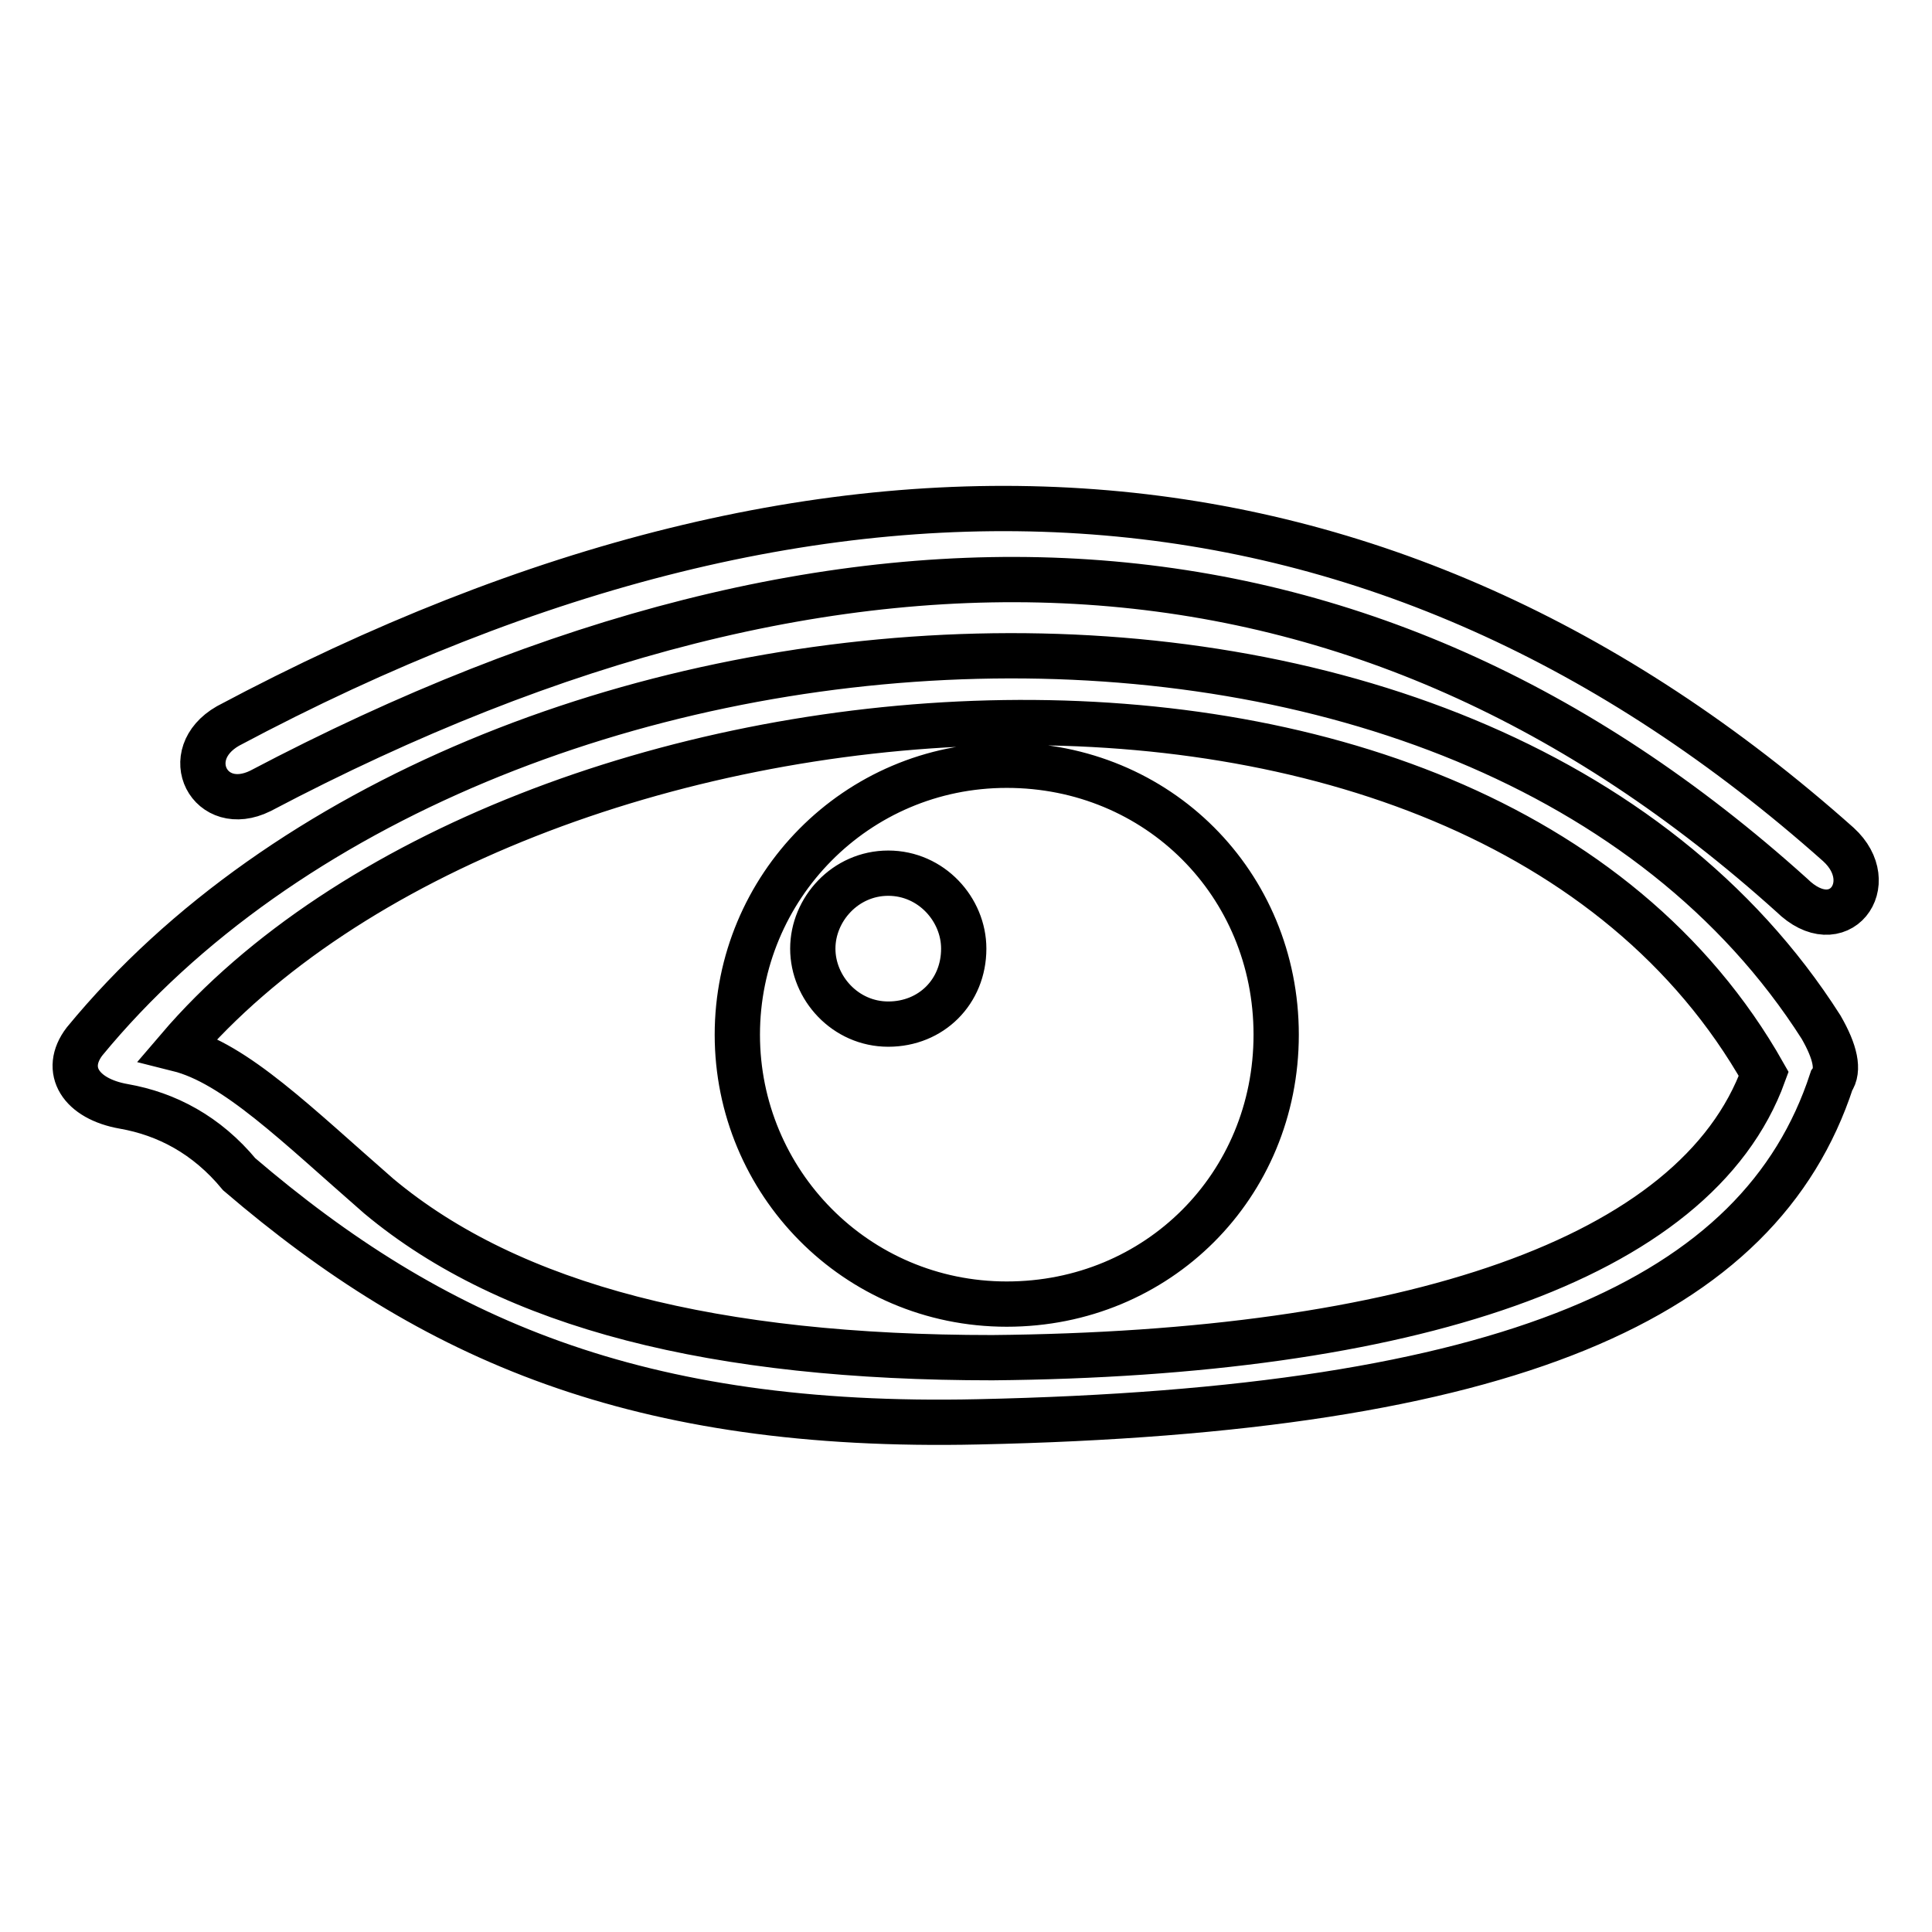
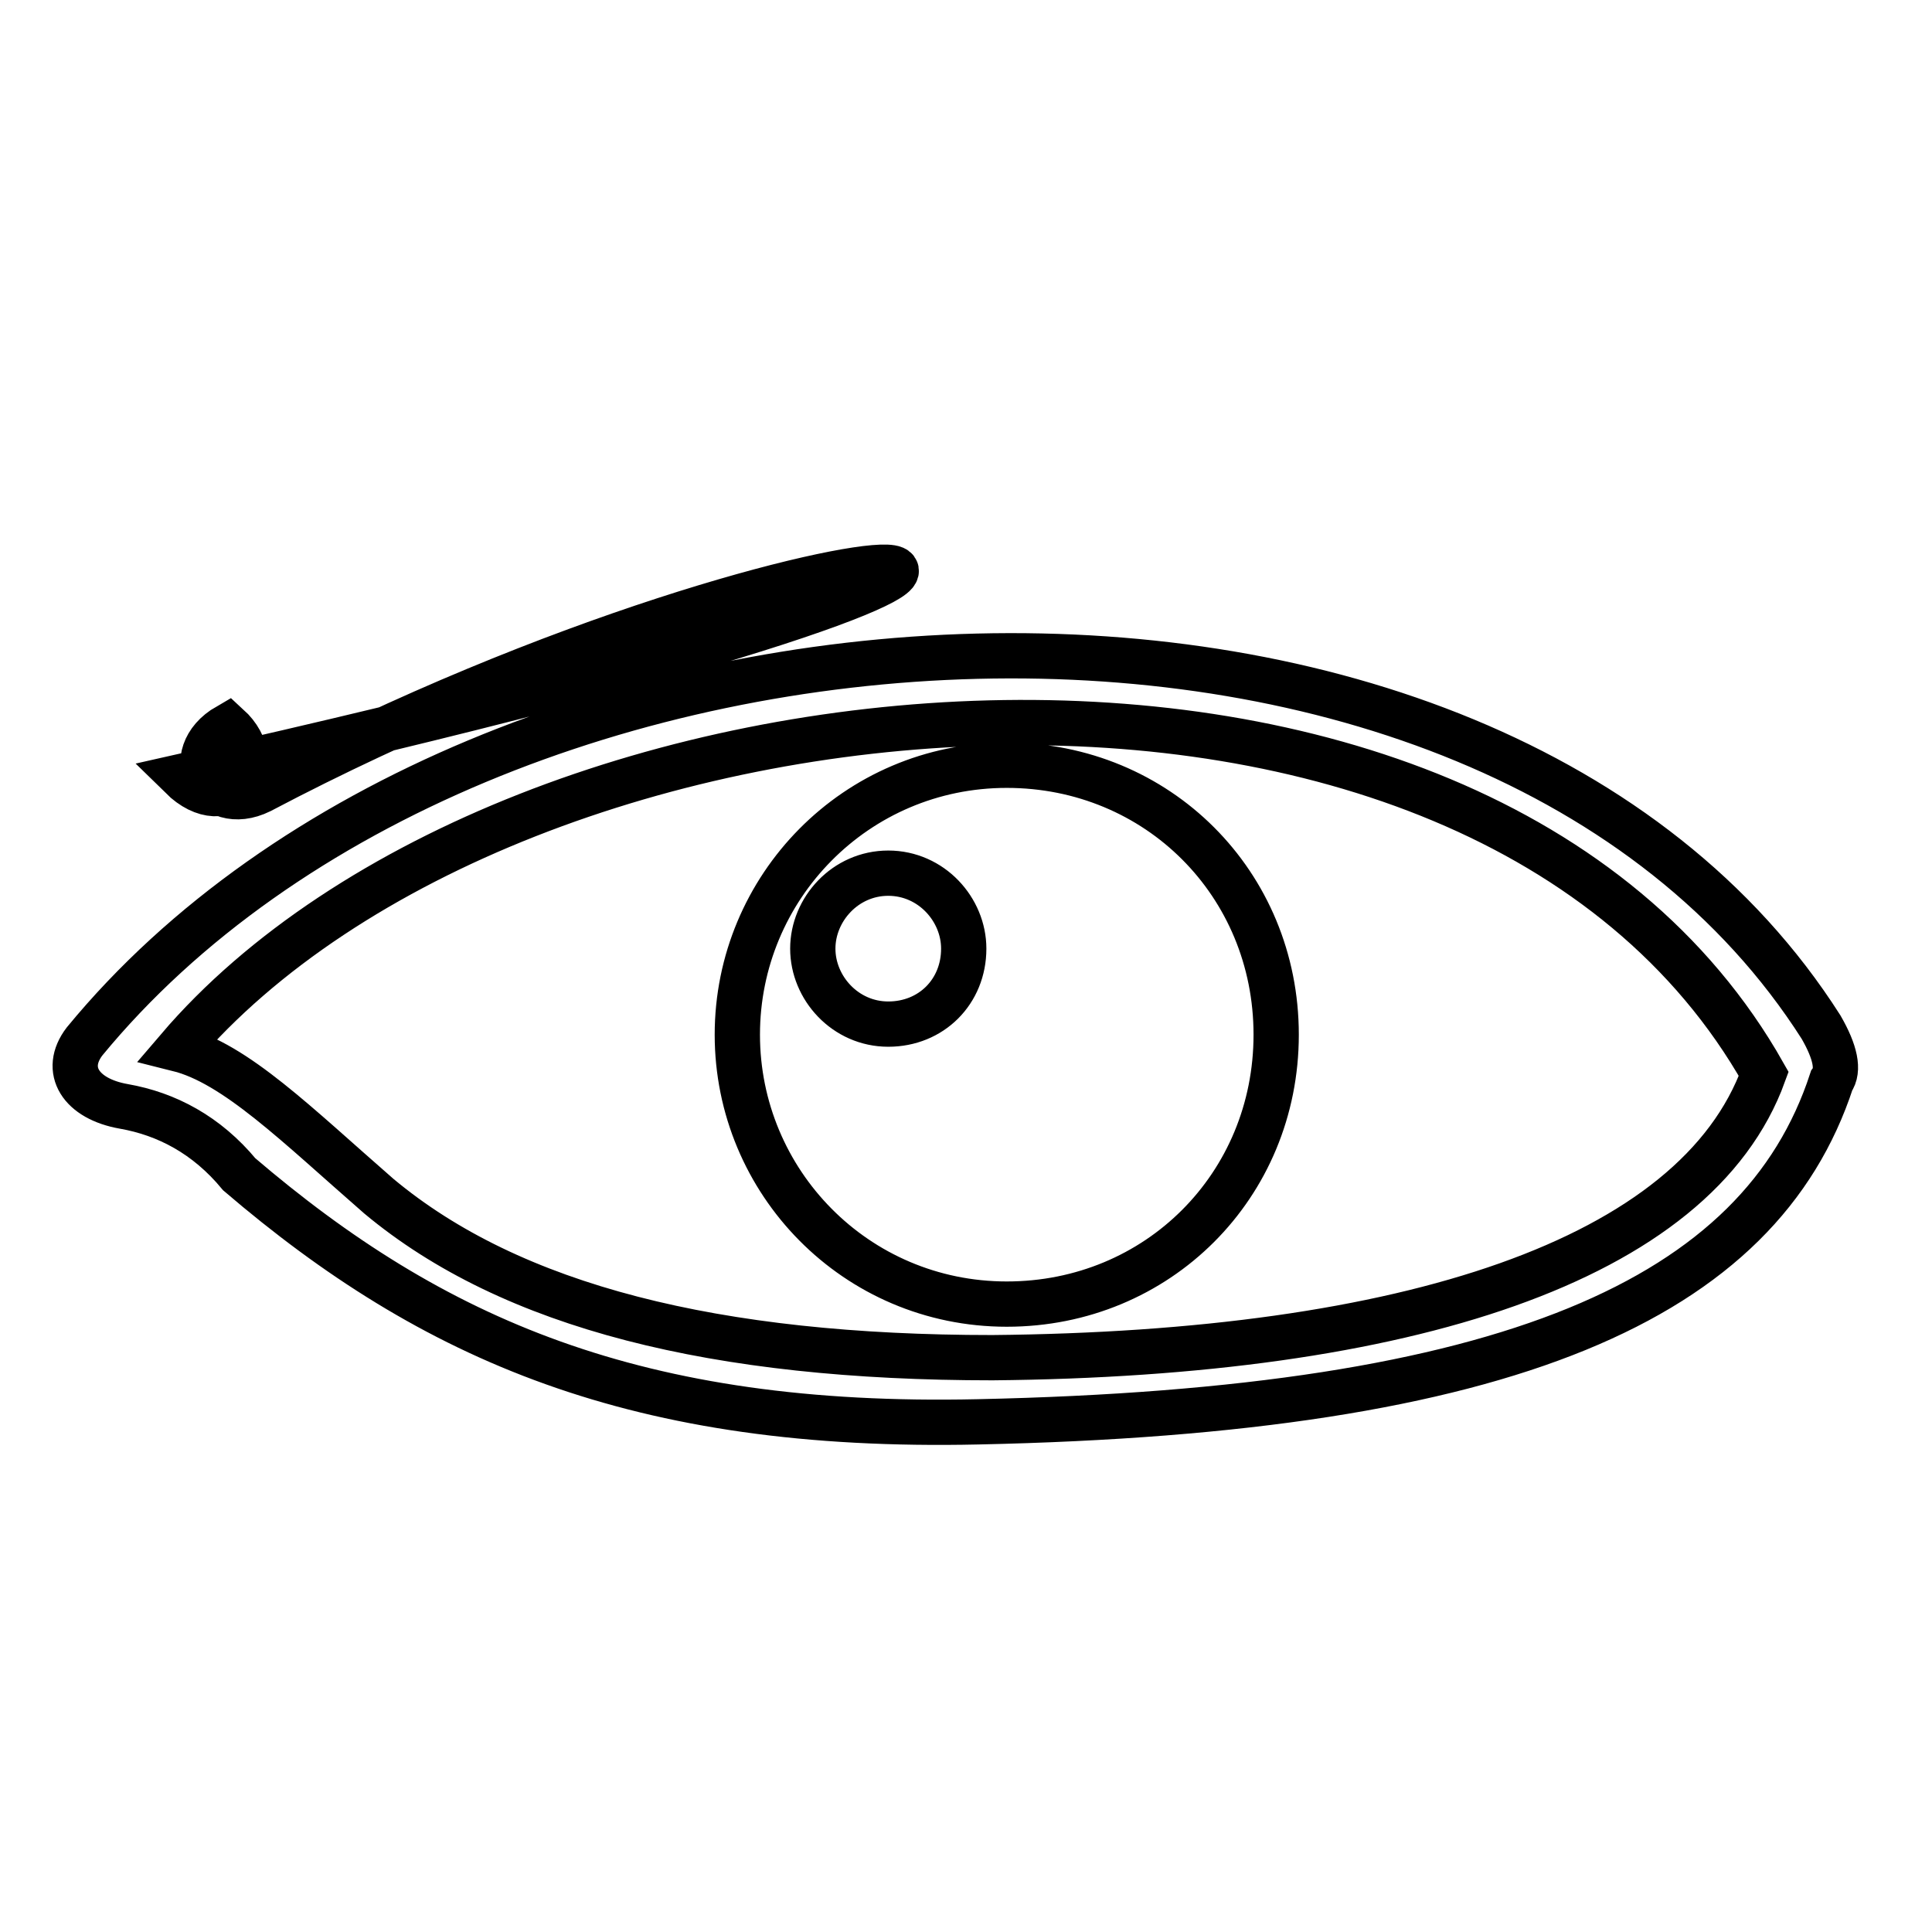
<svg xmlns="http://www.w3.org/2000/svg" version="1.1" x="0px" y="0px" viewBox="0 0 256 256" enable-background="new 0 0 256 256" xml:space="preserve">
  <g>
-     <path stroke-width="6" fill-opacity="0" stroke="#000000" d="M34.5,104.8c-6.7,3.3-10.9-4.8-4.3-8.6c81.3-43.3,153.5-37.6,213.4,15.7c5.7,5.2,0,12.8-6.2,6.7 C180.9,67.7,112.9,63.5,34.5,104.8z M23.6,139c7.6,1.9,15.7,10,26.6,19.5c17.6,14.7,44.7,21.4,81.3,21.4 c54.7-0.5,93.2-12.8,102.2-37.6C195.6,74.9,68.2,86.8,23.6,139L23.6,139z M16.4,146.6c-5.7-1-8.1-4.8-5.2-8.6 c52.8-64.2,185.9-71.3,230.1-1.9c1.9,3.3,2.4,5.7,1.4,7.1c-9.5,29-42.8,43.7-113.1,45.2c-45.2,1-72.3-10.9-97.9-32.8 C27.4,150.4,22.1,147.6,16.4,146.6L16.4,146.6z M107.7,125.7c0,5.2,4.3,10,10,10c5.7,0,10-4.3,10-10c0-5.2-4.3-10-10-10 C112,115.7,107.7,120.5,107.7,125.7z M97.7,137.1c0-19.5,15.7-35.7,35.7-35.7c20,0,35.7,15.7,35.7,35.7c0,20-15.7,35.7-35.7,35.7 C113.4,172.8,97.7,156.6,97.7,137.1L97.7,137.1z" />
+     <path stroke-width="6" fill-opacity="0" stroke="#000000" d="M34.5,104.8c-6.7,3.3-10.9-4.8-4.3-8.6c5.7,5.2,0,12.8-6.2,6.7 C180.9,67.7,112.9,63.5,34.5,104.8z M23.6,139c7.6,1.9,15.7,10,26.6,19.5c17.6,14.7,44.7,21.4,81.3,21.4 c54.7-0.5,93.2-12.8,102.2-37.6C195.6,74.9,68.2,86.8,23.6,139L23.6,139z M16.4,146.6c-5.7-1-8.1-4.8-5.2-8.6 c52.8-64.2,185.9-71.3,230.1-1.9c1.9,3.3,2.4,5.7,1.4,7.1c-9.5,29-42.8,43.7-113.1,45.2c-45.2,1-72.3-10.9-97.9-32.8 C27.4,150.4,22.1,147.6,16.4,146.6L16.4,146.6z M107.7,125.7c0,5.2,4.3,10,10,10c5.7,0,10-4.3,10-10c0-5.2-4.3-10-10-10 C112,115.7,107.7,120.5,107.7,125.7z M97.7,137.1c0-19.5,15.7-35.7,35.7-35.7c20,0,35.7,15.7,35.7,35.7c0,20-15.7,35.7-35.7,35.7 C113.4,172.8,97.7,156.6,97.7,137.1L97.7,137.1z" />
  </g>
</svg>